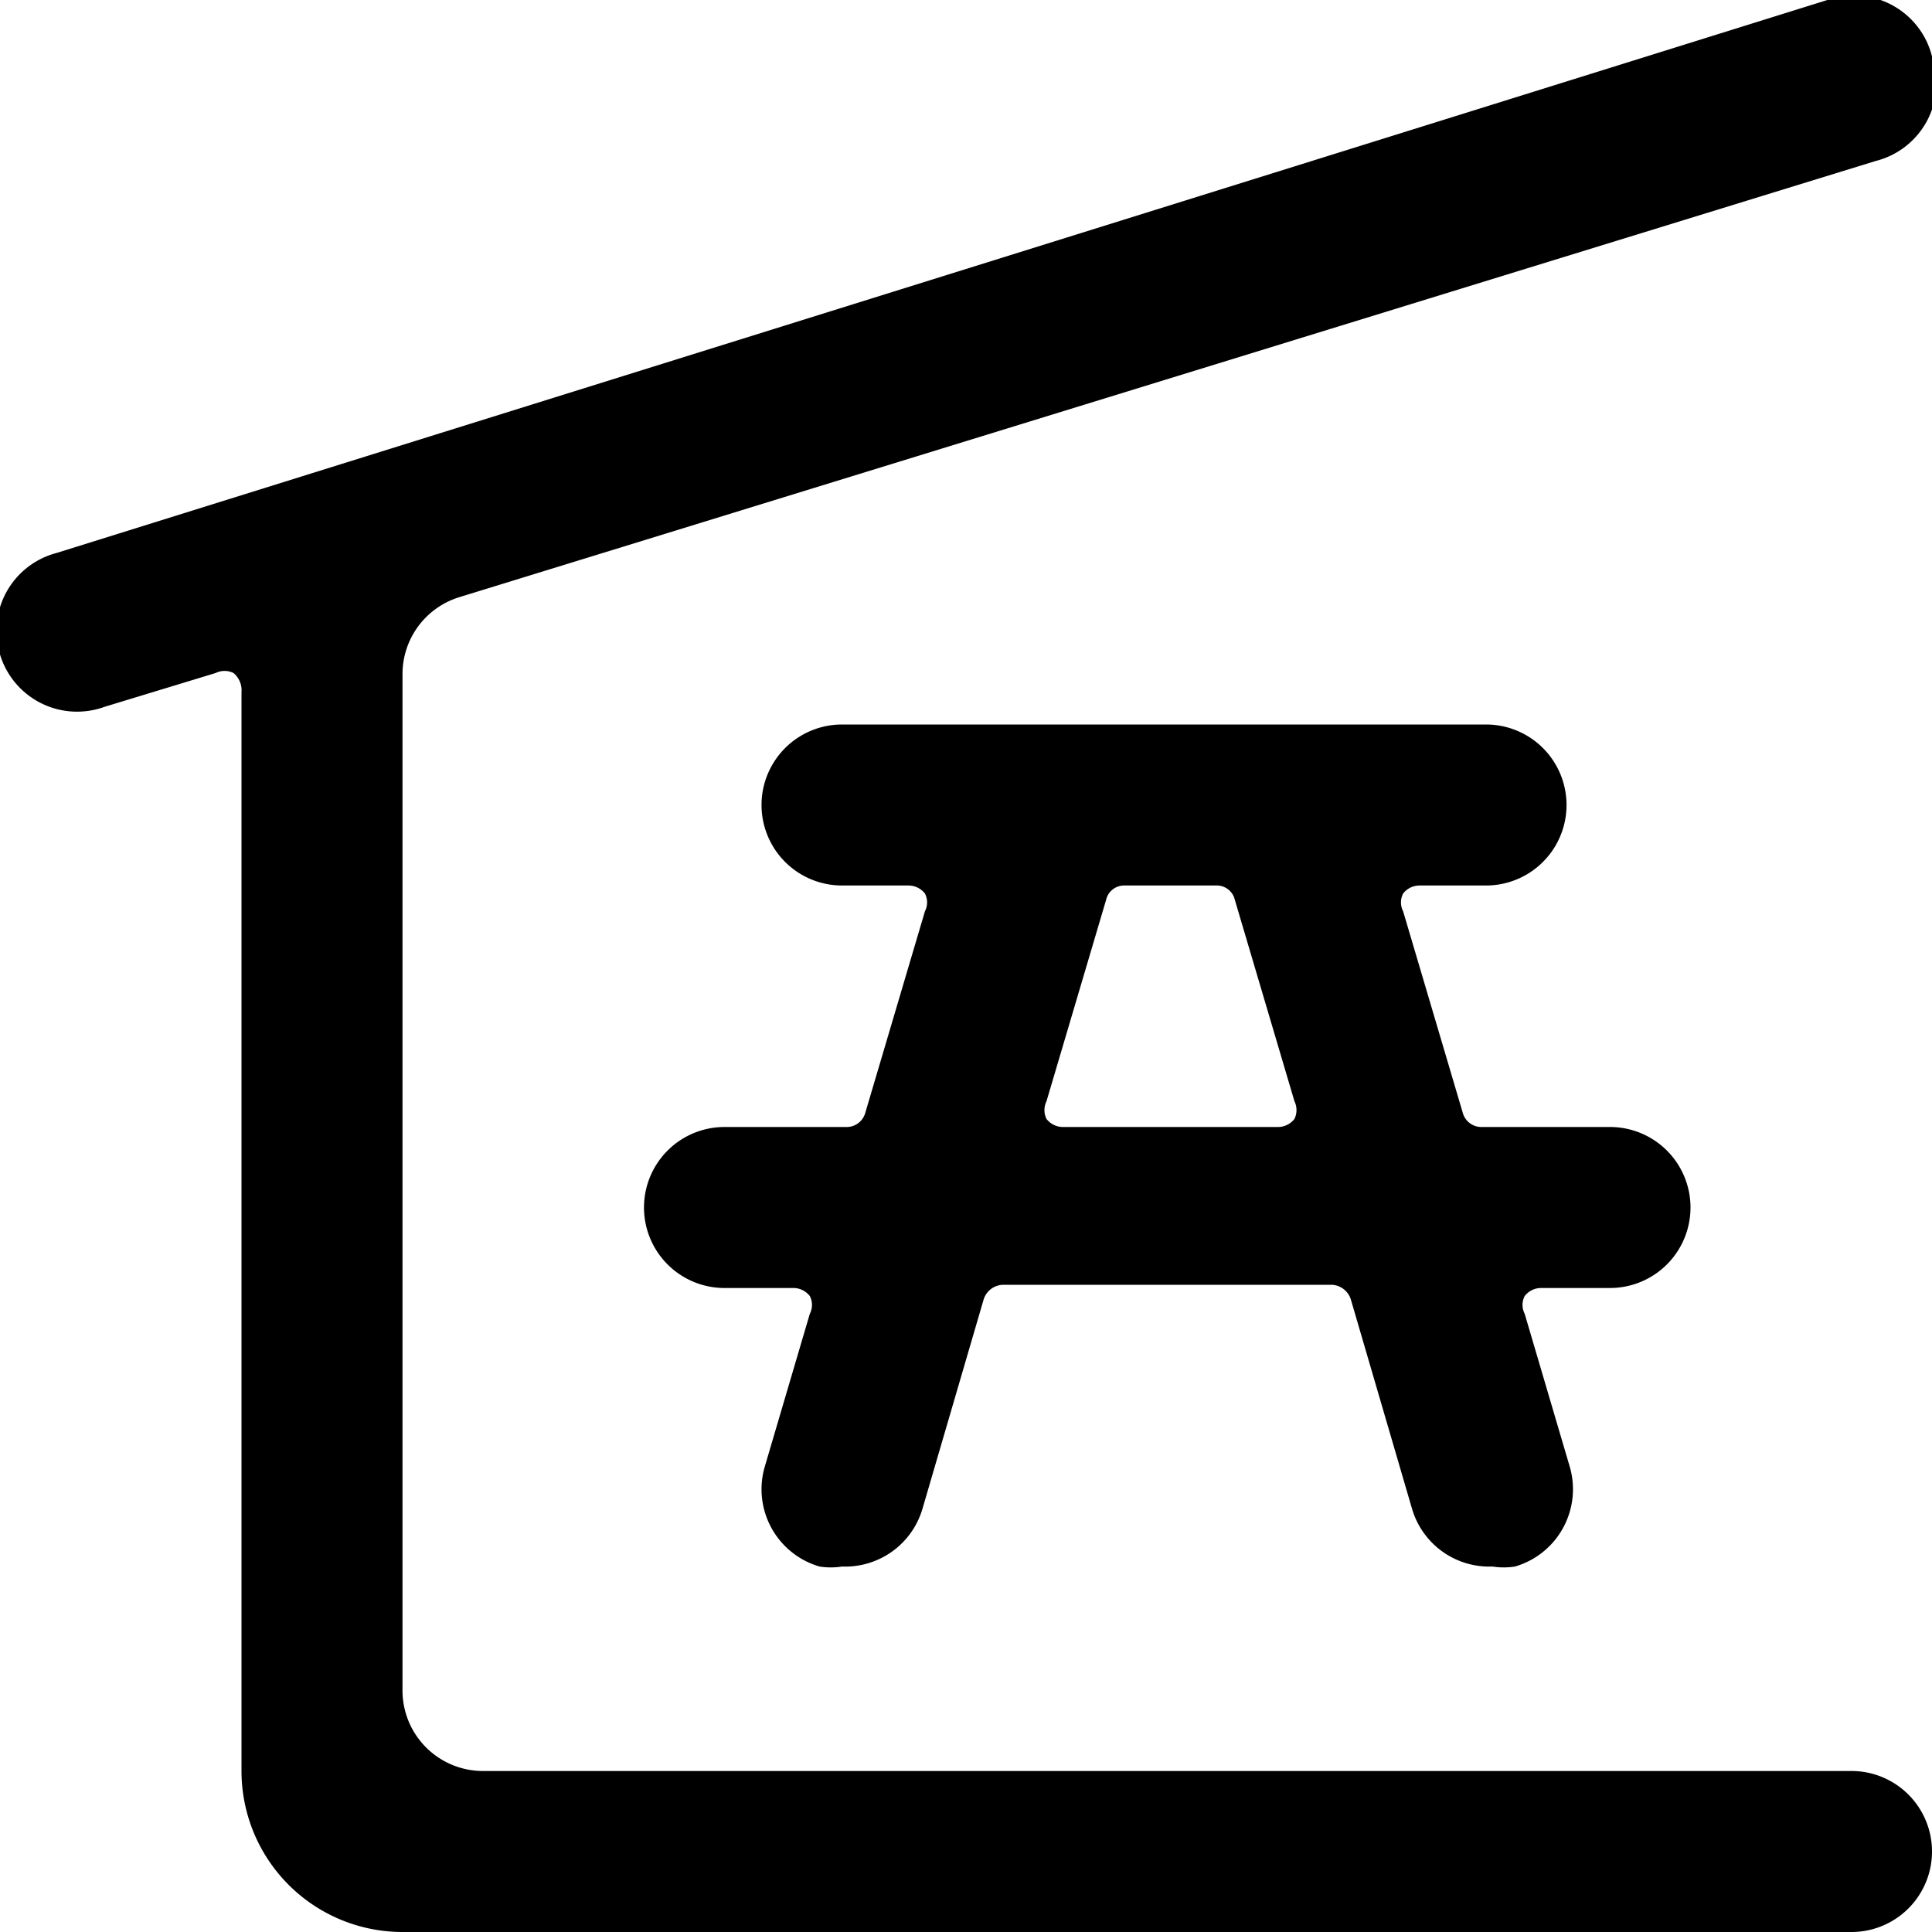
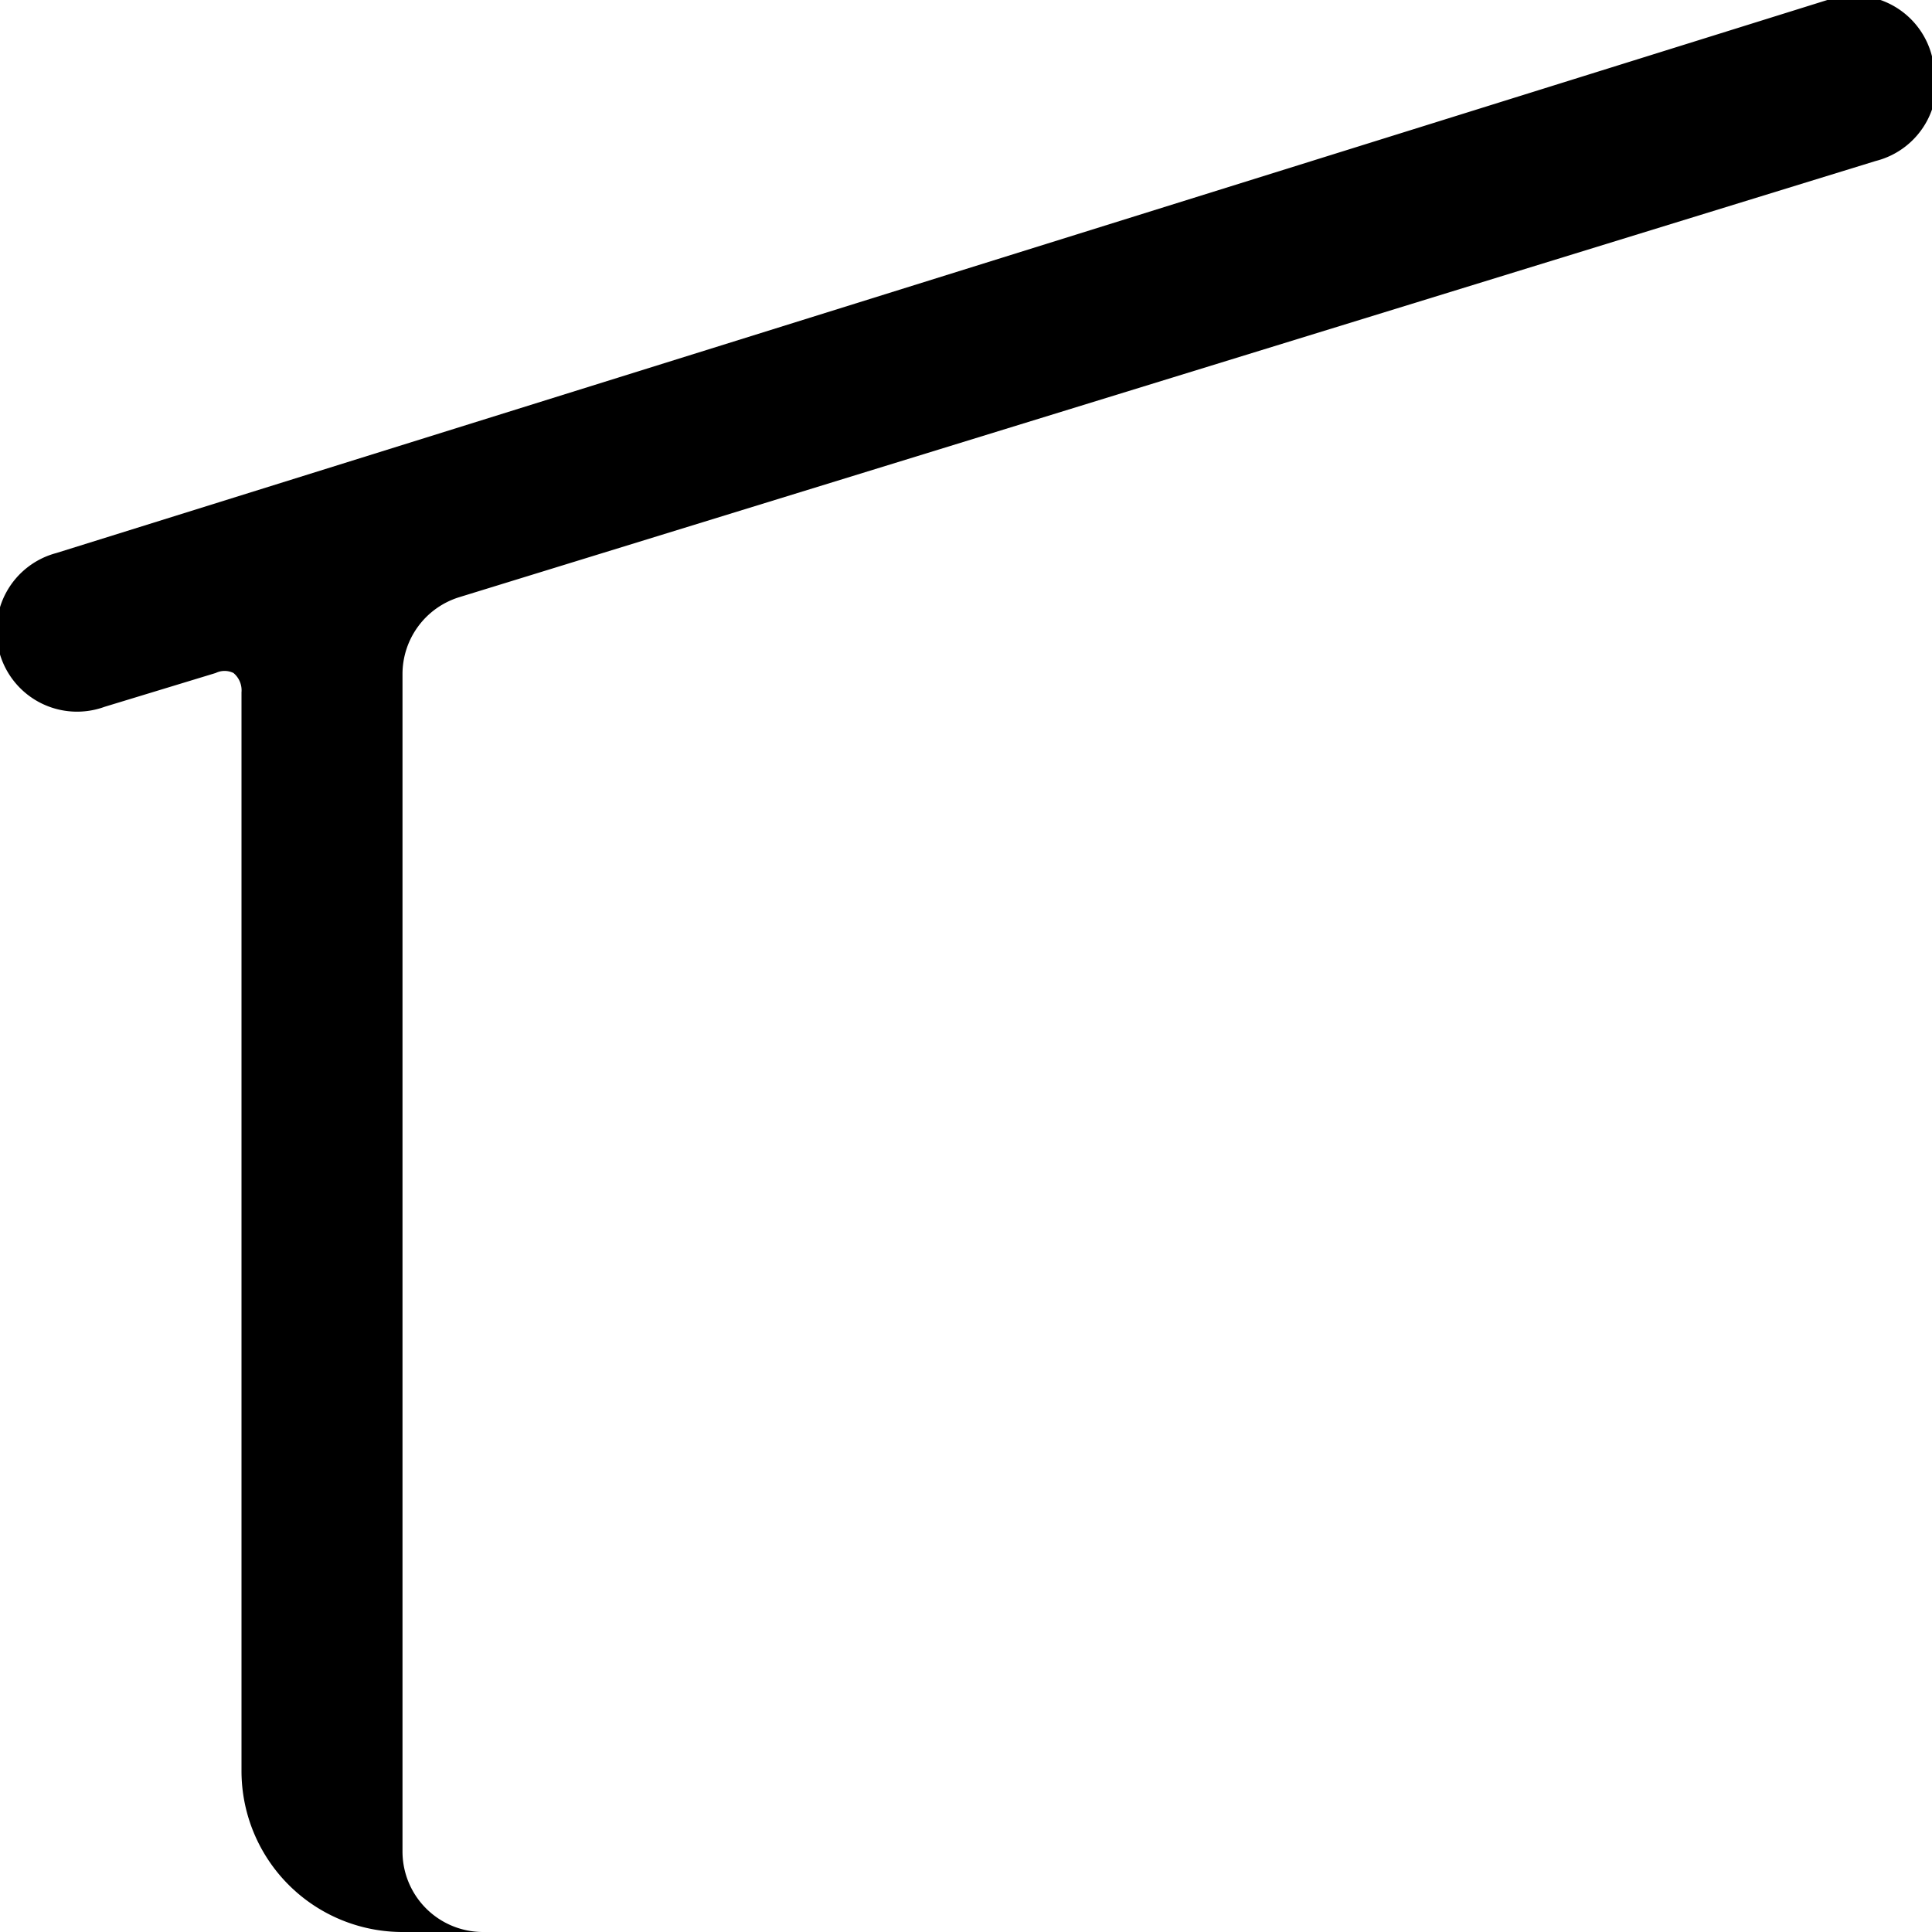
<svg xmlns="http://www.w3.org/2000/svg" viewBox="0 0 24 24">
  <g>
-     <path d="M21 15a1 1 0 0 0 -1 -1h-1.59a0.24 0.24 0 0 1 -0.24 -0.18l-0.74 -2.5a0.24 0.24 0 0 1 0 -0.22 0.26 0.26 0 0 1 0.2 -0.1h0.83a1 1 0 0 0 0 -2h-8a1 1 0 0 0 0 2h0.83a0.26 0.26 0 0 1 0.2 0.1 0.24 0.24 0 0 1 0 0.22l-0.74 2.5a0.24 0.24 0 0 1 -0.24 0.18H9a1 1 0 0 0 0 2h0.86a0.26 0.26 0 0 1 0.2 0.1 0.24 0.24 0 0 1 0 0.22l-0.56 1.9a1 1 0 0 0 0.68 1.24 0.9 0.9 0 0 0 0.28 0 1 1 0 0 0 1 -0.72l0.76 -2.6a0.26 0.26 0 0 1 0.24 -0.18h4.08a0.26 0.26 0 0 1 0.24 0.18l0.76 2.6a1 1 0 0 0 1 0.72 0.9 0.9 0 0 0 0.28 0 1 1 0 0 0 0.68 -1.24l-0.56 -1.9a0.24 0.24 0 0 1 0 -0.22 0.26 0.26 0 0 1 0.2 -0.1H20a1 1 0 0 0 1 -1Zm-7.8 -1a0.26 0.26 0 0 1 -0.2 -0.1 0.25 0.25 0 0 1 0 -0.22l0.74 -2.5a0.23 0.23 0 0 1 0.23 -0.18h1.14a0.23 0.23 0 0 1 0.23 0.18l0.74 2.5a0.25 0.25 0 0 1 0 0.22 0.26 0.26 0 0 1 -0.2 0.1Z" fill="#000000" stroke-width="1" />
-     <path d="m1.3 8.78 1.38 -0.42a0.25 0.25 0 0 1 0.22 0 0.28 0.28 0 0 1 0.1 0.24V22a2 2 0 0 0 2 2h18a1 1 0 0 0 0 -2H6a1 1 0 0 1 -1 -1V8.37a1 1 0 0 1 0.7 -0.95L23.3 2A1 1 0 0 0 24 0.7a1 1 0 0 0 -1.3 -0.7L0.7 6.87A1 1 0 0 0 0 8.13a1 1 0 0 0 1.3 0.65Z" fill="#000000" stroke-width="1" />
+     <path d="m1.3 8.78 1.38 -0.42a0.25 0.25 0 0 1 0.22 0 0.28 0.28 0 0 1 0.1 0.24V22a2 2 0 0 0 2 2h18H6a1 1 0 0 1 -1 -1V8.37a1 1 0 0 1 0.7 -0.95L23.3 2A1 1 0 0 0 24 0.7a1 1 0 0 0 -1.3 -0.7L0.7 6.87A1 1 0 0 0 0 8.13a1 1 0 0 0 1.3 0.65Z" fill="#000000" stroke-width="1" />
  </g>
</svg>